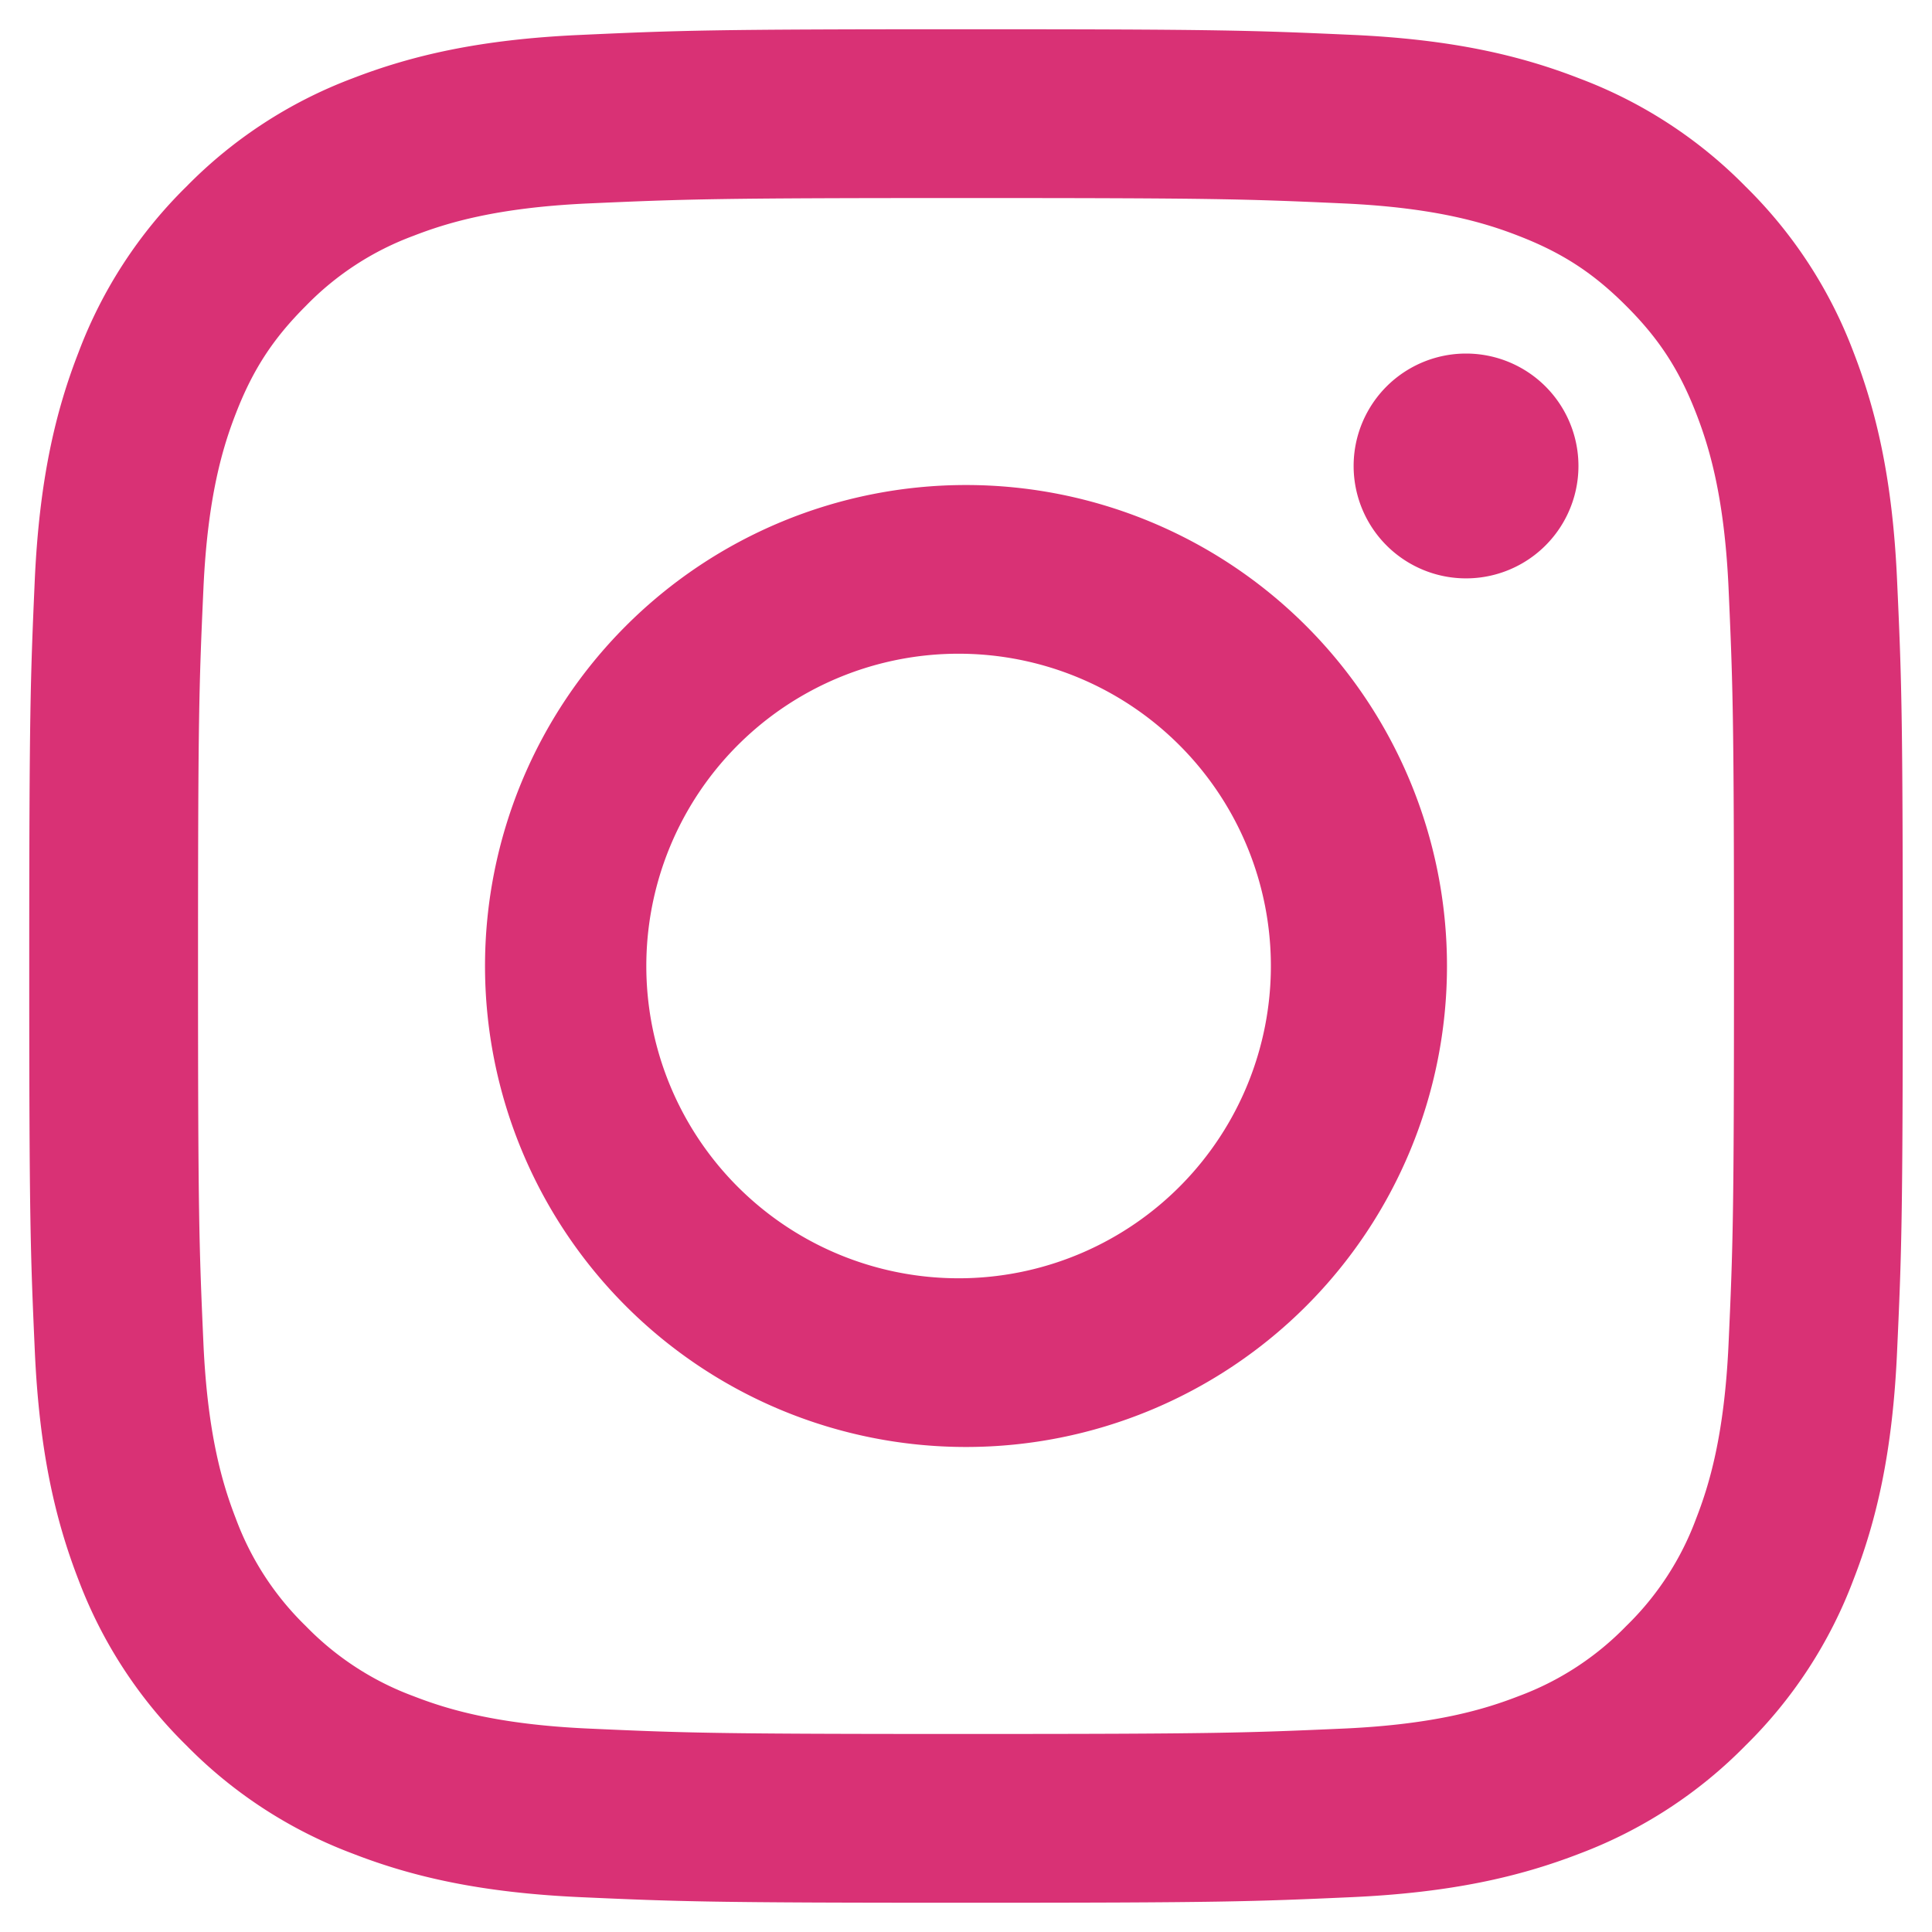
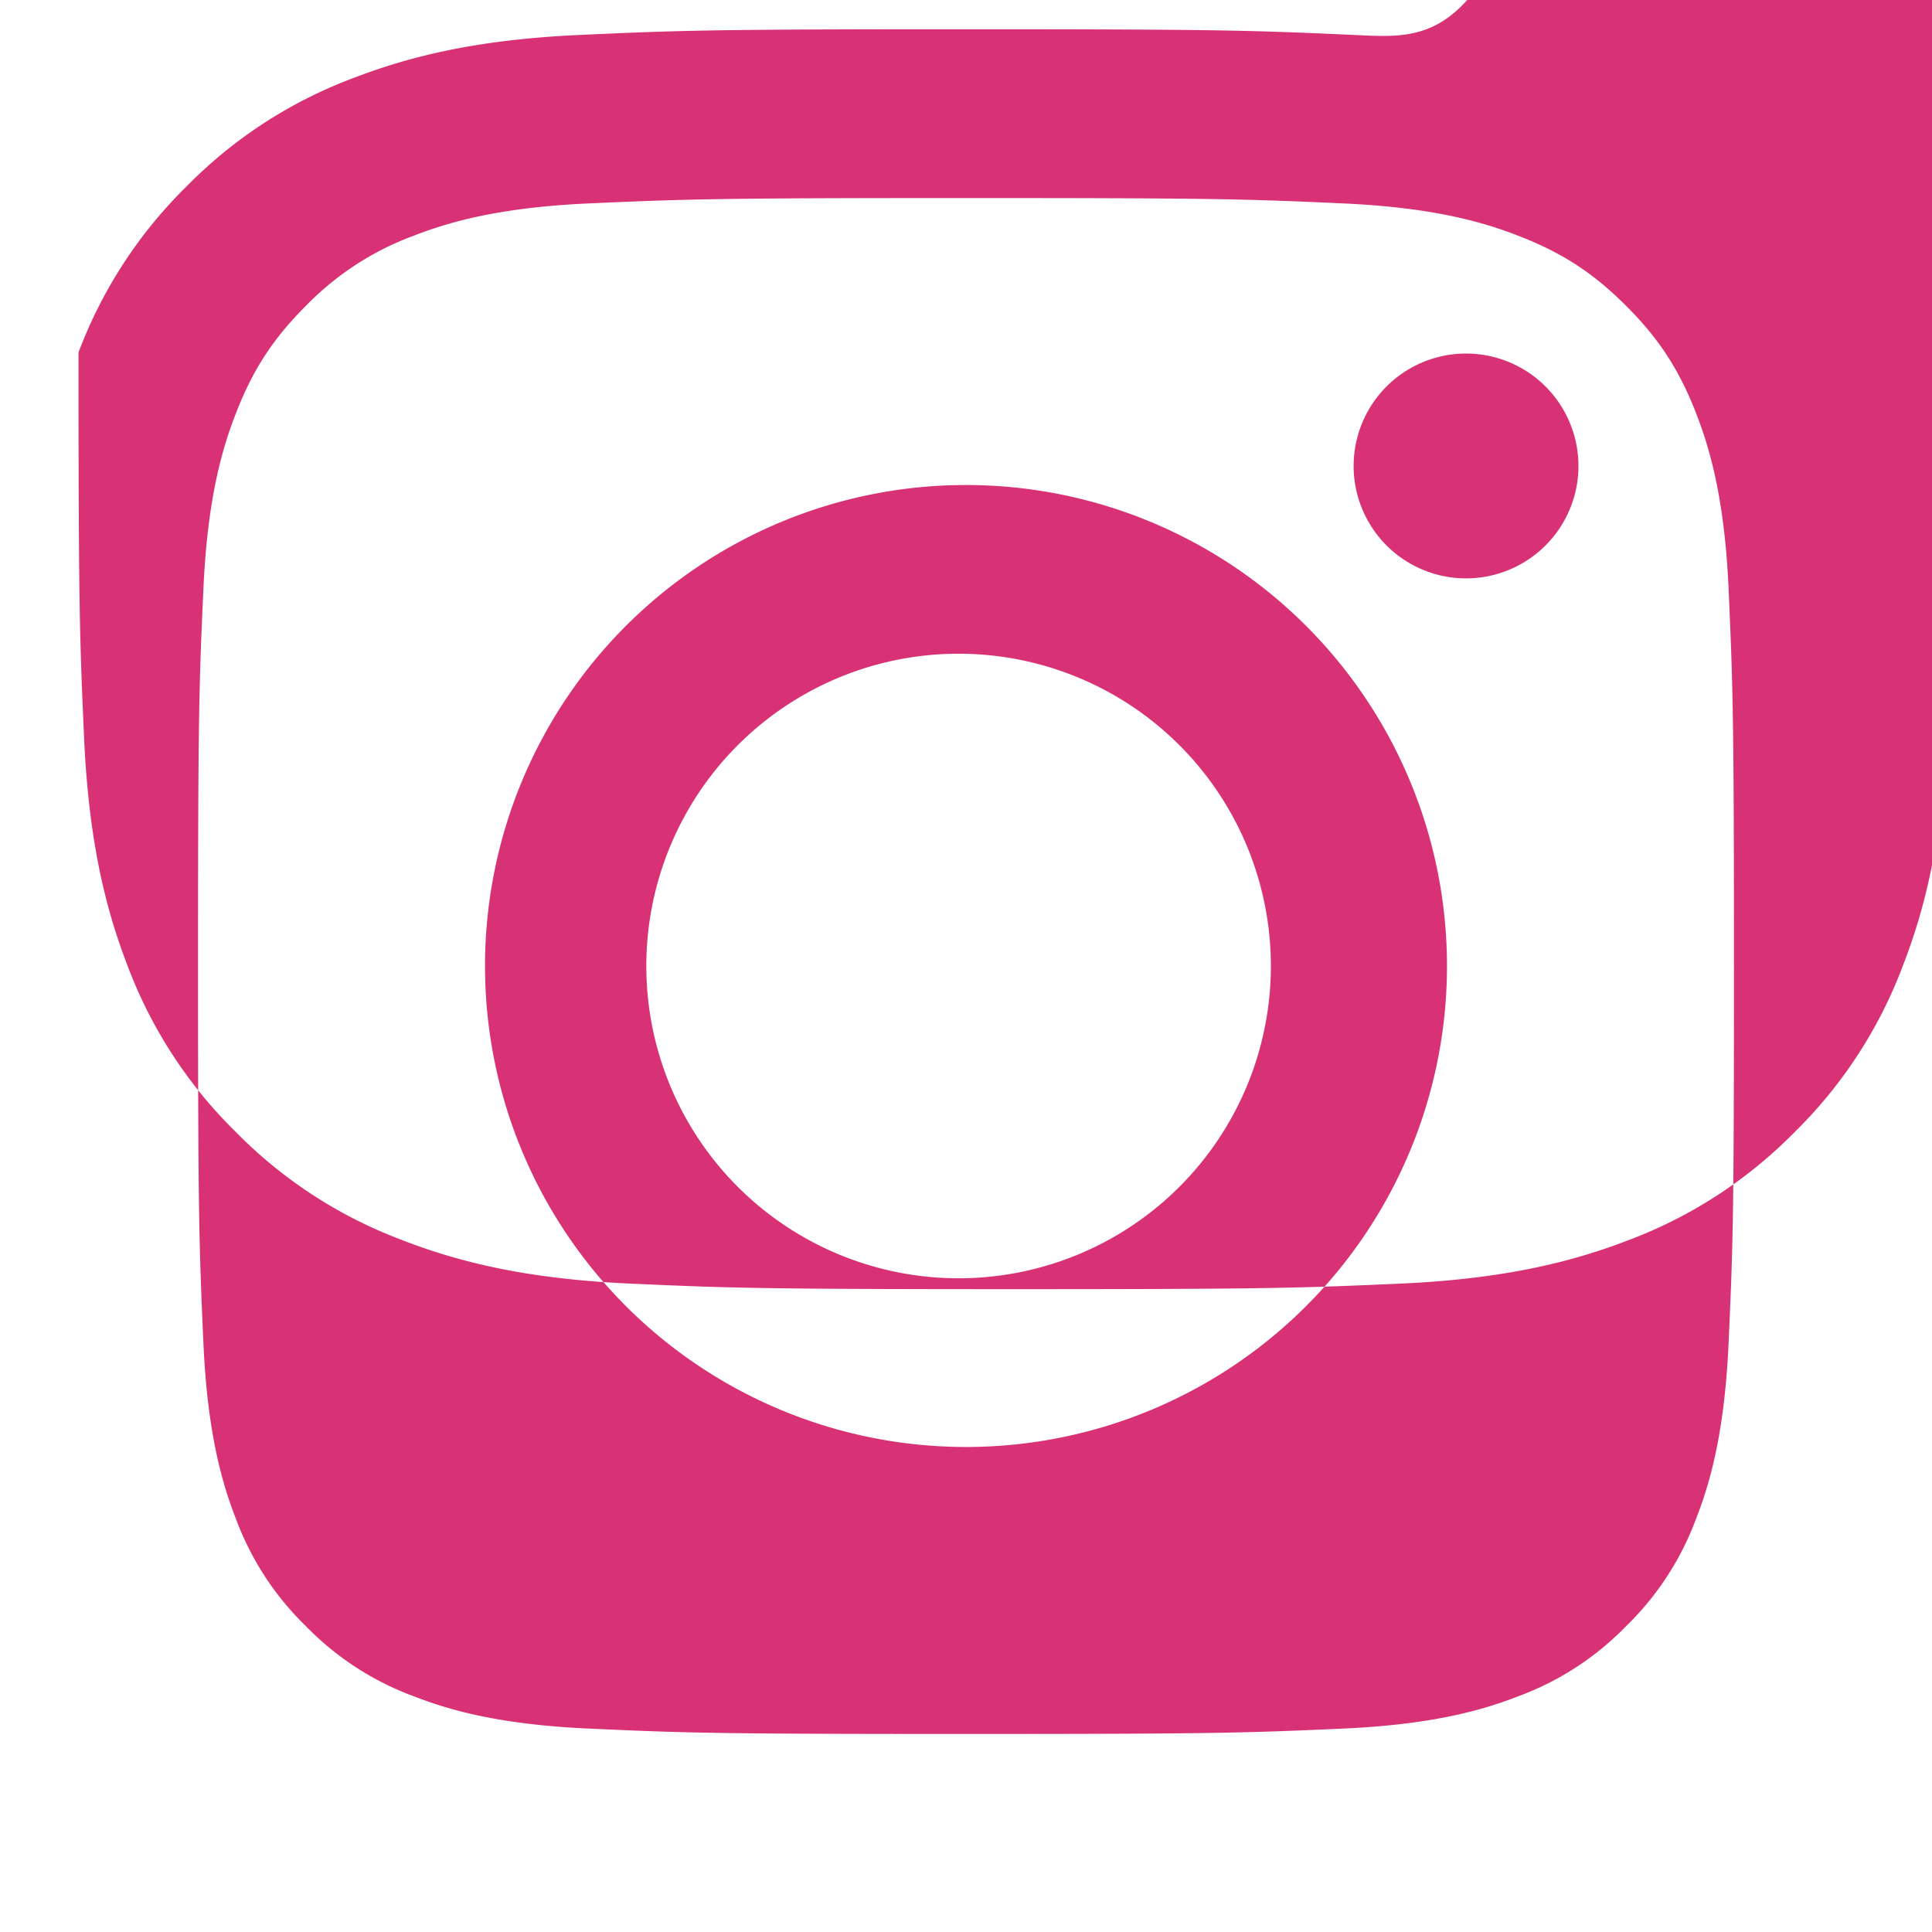
<svg xmlns="http://www.w3.org/2000/svg" width="22" height="22" viewBox="0 0 22 22">
  <g fill="none" fill-rule="evenodd">
-     <path d="M-5-5h32v32H-5z" />
-     <path fill="#D93175" d="M11 .333c-2.897 0-3.26.013-4.398.065-1.135.051-1.91.232-2.59.495a5.228 5.228 0 0 0-1.888 1.23 5.229 5.229 0 0 0-1.23 1.89C.63 4.69.448 5.467.396 6.603.346 7.74.333 8.102.333 11c0 2.897.013 3.26.064 4.398.052 1.135.233 1.91.496 2.59a5.228 5.228 0 0 0 1.23 1.888 5.229 5.229 0 0 0 1.89 1.23c.678.264 1.454.445 2.59.497 1.137.051 1.5.064 4.397.064 2.897 0 3.26-.013 4.398-.064 1.135-.052 1.91-.233 2.59-.496a5.229 5.229 0 0 0 1.888-1.23 5.228 5.228 0 0 0 1.23-1.89c.264-.678.445-1.454.496-2.59.052-1.137.065-1.5.065-4.397 0-2.897-.013-3.26-.065-4.398-.051-1.135-.232-1.91-.495-2.59a5.229 5.229 0 0 0-1.23-1.888 5.228 5.228 0 0 0-1.89-1.23C17.31.63 16.533.448 15.397.397 14.26.346 13.898.333 11 .333m0 1.922c2.848 0 3.185.011 4.31.062 1.04.048 1.605.222 1.98.368.499.193.854.424 1.227.798.374.373.605.728.798 1.226.146.376.32.94.368 1.98.05 1.126.062 1.463.062 4.311s-.011 3.185-.062 4.31c-.048 1.04-.222 1.605-.368 1.98a3.306 3.306 0 0 1-.798 1.227 3.305 3.305 0 0 1-1.226.798c-.376.146-.94.32-1.98.368-1.125.05-1.463.062-4.311.062s-3.186-.011-4.31-.062c-1.04-.048-1.605-.222-1.98-.368a3.305 3.305 0 0 1-1.227-.798 3.305 3.305 0 0 1-.798-1.226c-.146-.376-.32-.94-.368-1.98-.05-1.126-.062-1.463-.062-4.311s.011-3.185.062-4.31c.048-1.04.222-1.605.368-1.98.193-.499.424-.854.798-1.227a3.305 3.305 0 0 1 1.226-.798c.376-.146.94-.32 1.98-.368 1.126-.05 1.463-.062 4.311-.062m0 12.3a3.556 3.556 0 1 1 0-7.11 3.556 3.556 0 0 1 0 7.11m0-9.032a5.477 5.477 0 1 0 0 10.954 5.477 5.477 0 0 0 0-10.954m6.974-.217a1.28 1.28 0 1 1-2.56 0 1.28 1.28 0 0 1 2.56 0" />
+     <path fill="#D93175" d="M11 .333c-2.897 0-3.26.013-4.398.065-1.135.051-1.91.232-2.59.495a5.228 5.228 0 0 0-1.888 1.23 5.229 5.229 0 0 0-1.23 1.89c0 2.897.013 3.26.064 4.398.052 1.135.233 1.91.496 2.59a5.228 5.228 0 0 0 1.23 1.888 5.229 5.229 0 0 0 1.89 1.23c.678.264 1.454.445 2.59.497 1.137.051 1.5.064 4.397.064 2.897 0 3.26-.013 4.398-.064 1.135-.052 1.91-.233 2.59-.496a5.229 5.229 0 0 0 1.888-1.23 5.228 5.228 0 0 0 1.23-1.89c.264-.678.445-1.454.496-2.59.052-1.137.065-1.5.065-4.397 0-2.897-.013-3.26-.065-4.398-.051-1.135-.232-1.91-.495-2.59a5.229 5.229 0 0 0-1.23-1.888 5.228 5.228 0 0 0-1.89-1.23C17.31.63 16.533.448 15.397.397 14.26.346 13.898.333 11 .333m0 1.922c2.848 0 3.185.011 4.31.062 1.04.048 1.605.222 1.98.368.499.193.854.424 1.227.798.374.373.605.728.798 1.226.146.376.32.94.368 1.98.05 1.126.062 1.463.062 4.311s-.011 3.185-.062 4.31c-.048 1.04-.222 1.605-.368 1.98a3.306 3.306 0 0 1-.798 1.227 3.305 3.305 0 0 1-1.226.798c-.376.146-.94.32-1.98.368-1.125.05-1.463.062-4.311.062s-3.186-.011-4.31-.062c-1.04-.048-1.605-.222-1.98-.368a3.305 3.305 0 0 1-1.227-.798 3.305 3.305 0 0 1-.798-1.226c-.146-.376-.32-.94-.368-1.98-.05-1.126-.062-1.463-.062-4.311s.011-3.185.062-4.31c.048-1.04.222-1.605.368-1.98.193-.499.424-.854.798-1.227a3.305 3.305 0 0 1 1.226-.798c.376-.146.94-.32 1.98-.368 1.126-.05 1.463-.062 4.311-.062m0 12.3a3.556 3.556 0 1 1 0-7.11 3.556 3.556 0 0 1 0 7.11m0-9.032a5.477 5.477 0 1 0 0 10.954 5.477 5.477 0 0 0 0-10.954m6.974-.217a1.28 1.28 0 1 1-2.56 0 1.28 1.28 0 0 1 2.56 0" />
  </g>
</svg>